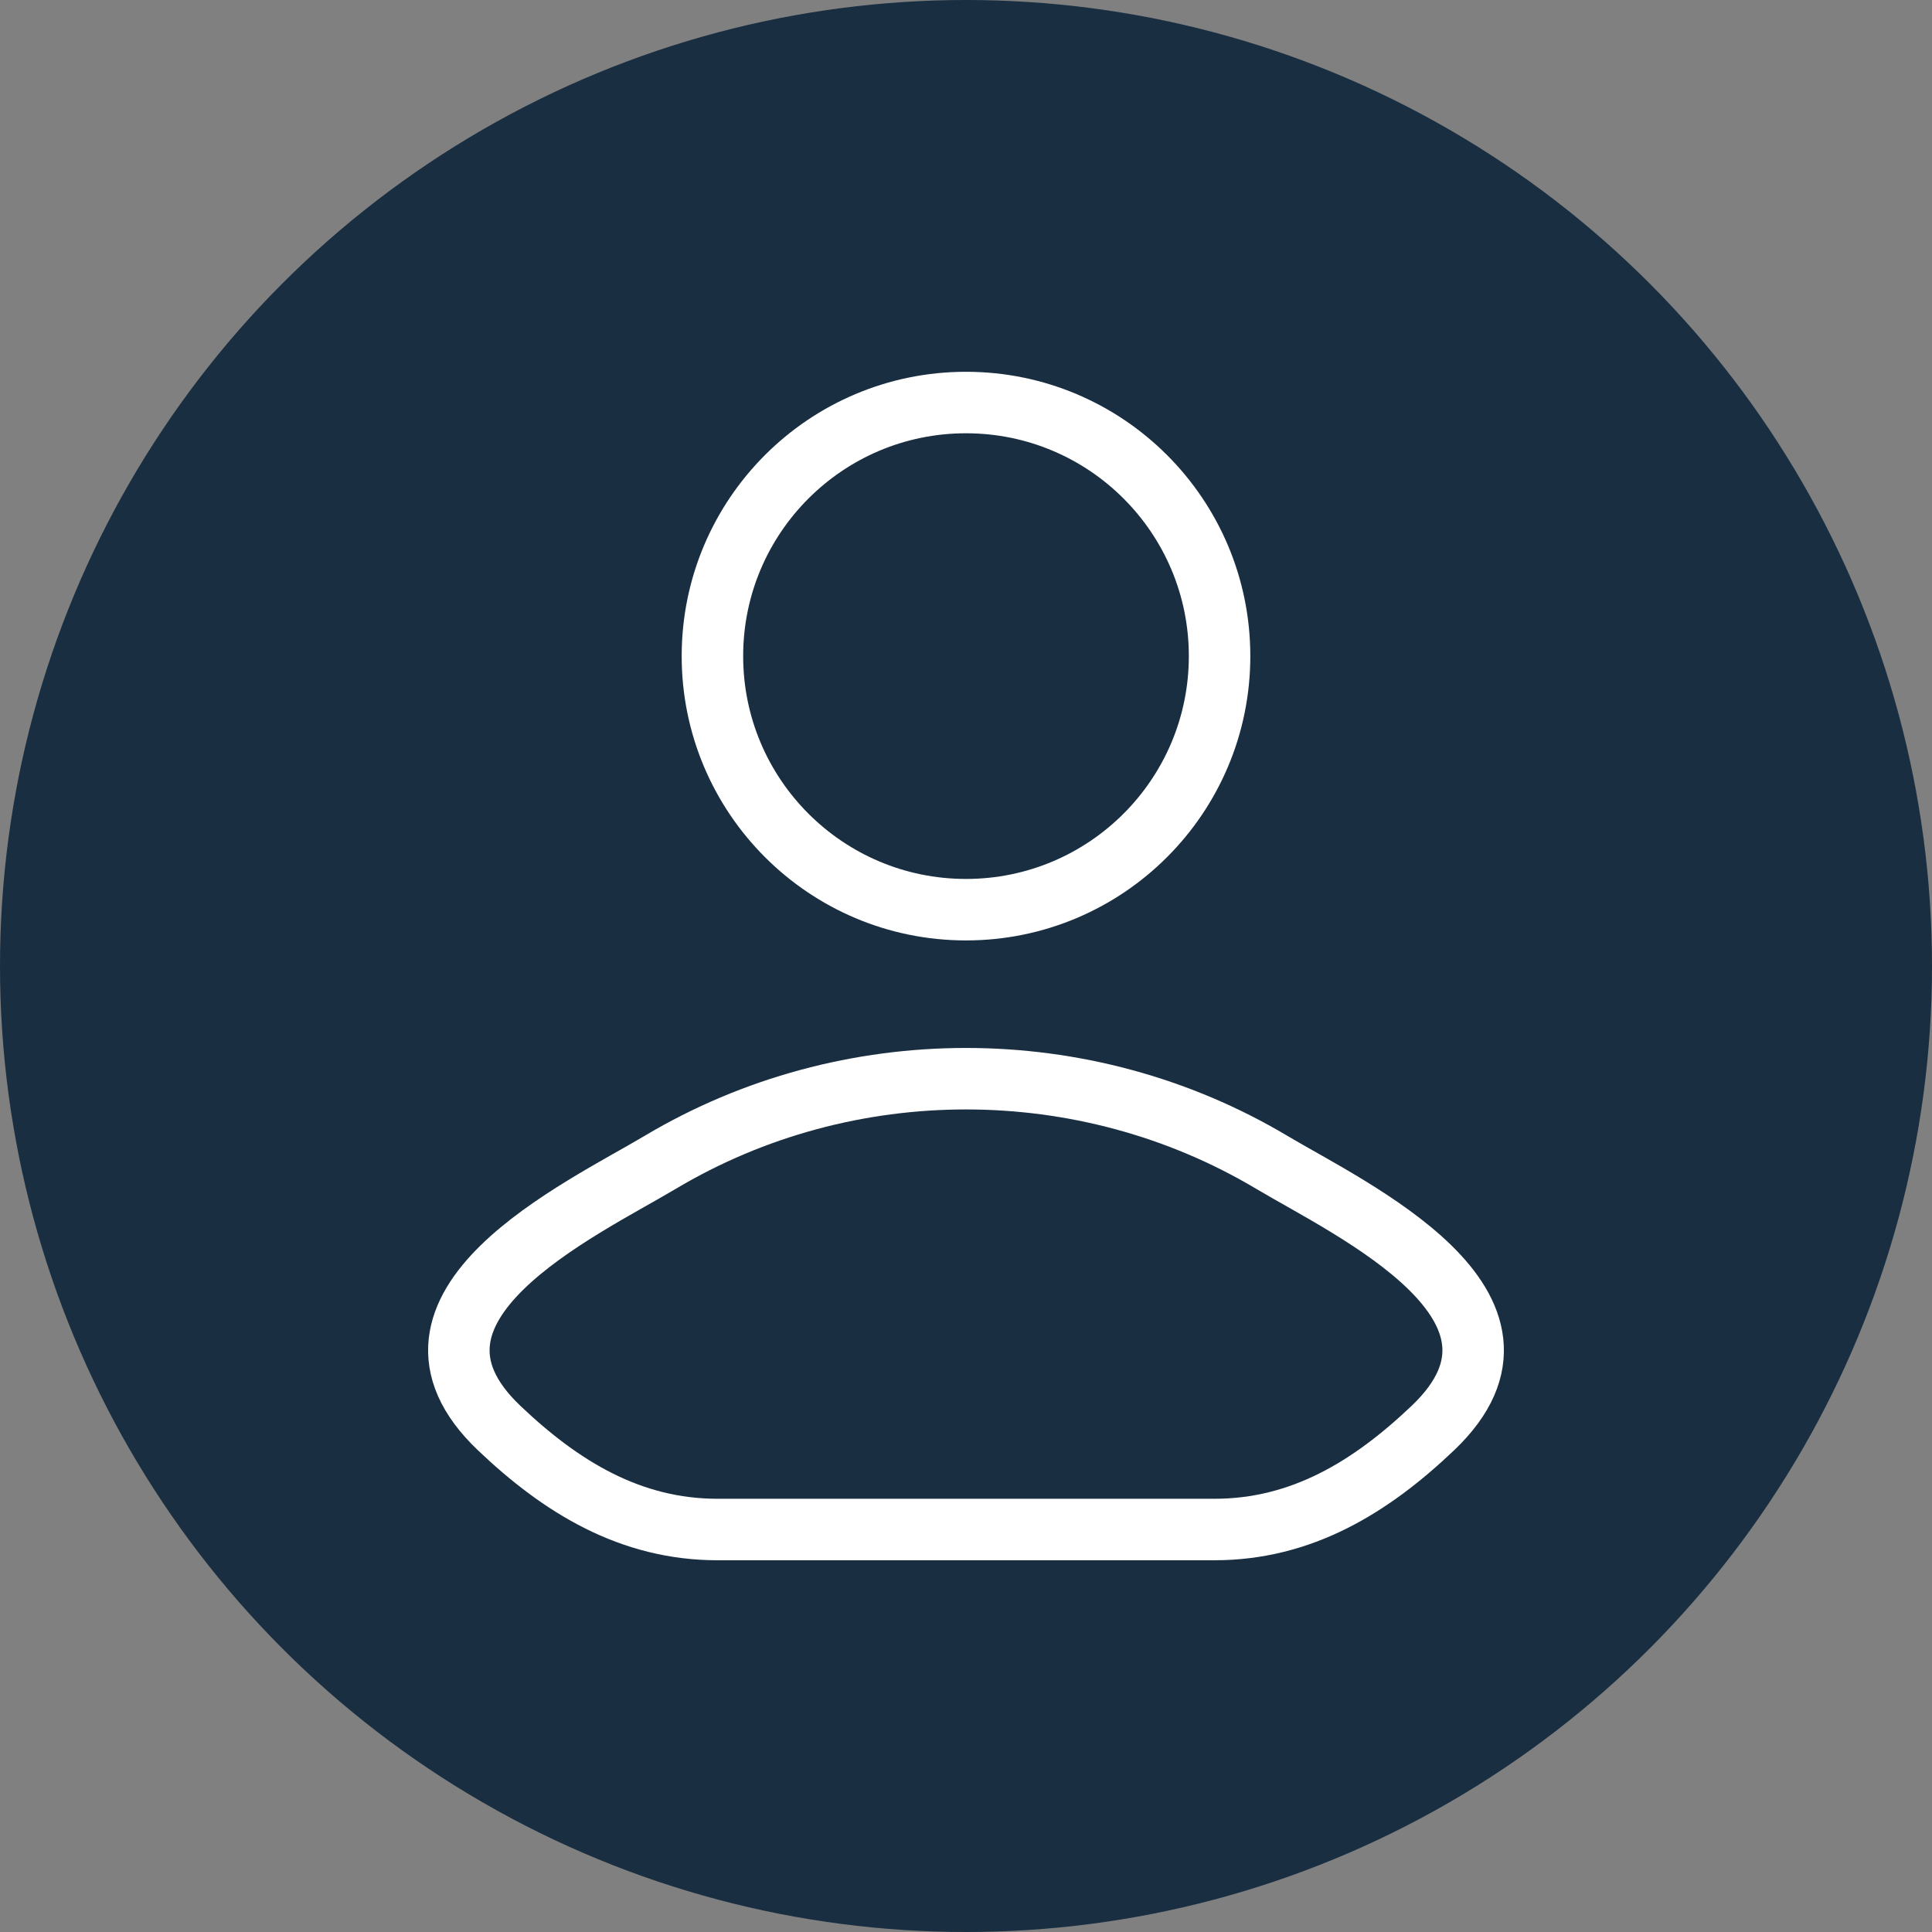
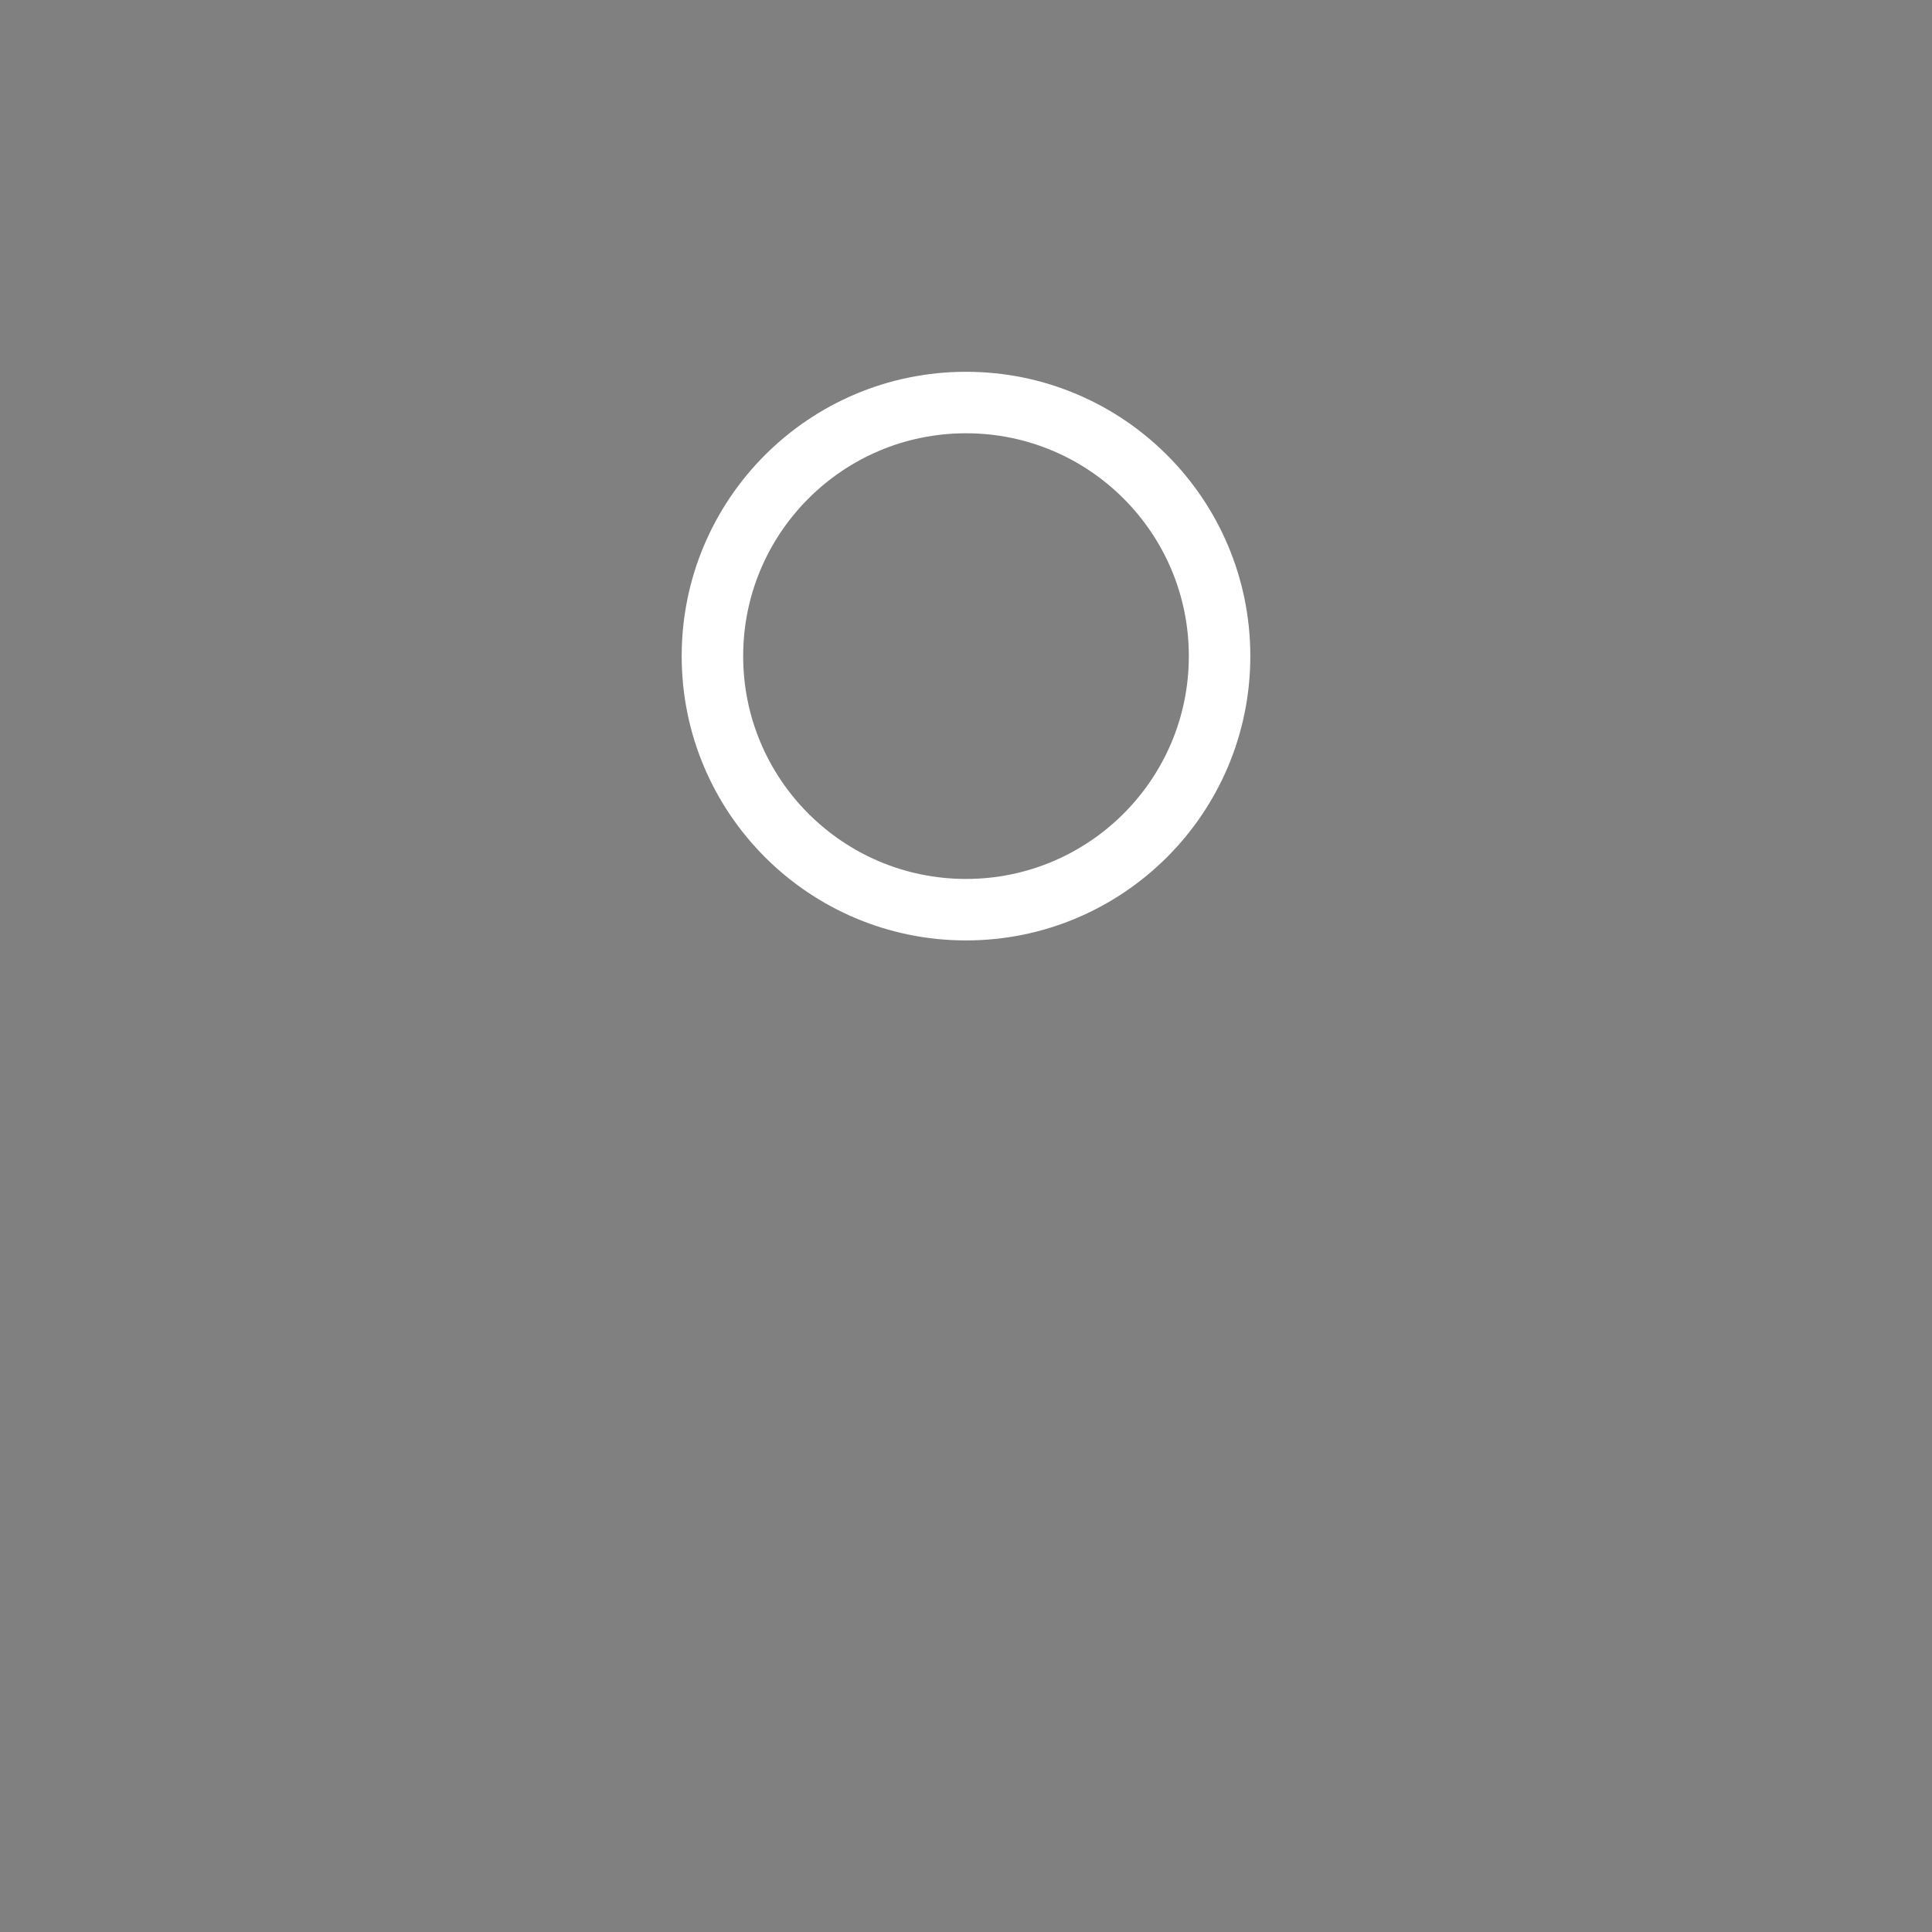
<svg xmlns="http://www.w3.org/2000/svg" width="40" height="40" viewBox="0 0 40 40" fill="none">
  <rect x="0" y="0" width="40" height="40" fill="#808080" stroke="none" />
-   <circle cx="20" cy="20" r="20" fill="#192E41" />
-   <path d="M13.674 24.062C12.023 25.045 7.696 27.052 10.331 29.563C11.619 30.79 13.053 31.667 14.856 31.667H25.144C26.947 31.667 28.381 30.79 29.669 29.563C32.304 27.052 27.977 25.045 26.326 24.062C22.456 21.757 17.544 21.757 13.674 24.062Z" stroke="white" stroke-width="1.273" stroke-linecap="round" stroke-linejoin="round" />
-   <path d="M25.25 13.584C25.25 16.483 22.899 18.834 20 18.834C17.101 18.834 14.75 16.483 14.75 13.584C14.75 10.684 17.101 8.334 20 8.334C22.899 8.334 25.25 10.684 25.25 13.584Z" stroke="white" stroke-width="1.273" />
+   <path d="M25.25 13.584C25.25 16.483 22.899 18.834 20 18.834C17.101 18.834 14.75 16.483 14.75 13.584C14.75 10.684 17.101 8.334 20 8.334C22.899 8.334 25.25 10.684 25.25 13.584" stroke="white" stroke-width="1.273" />
</svg>